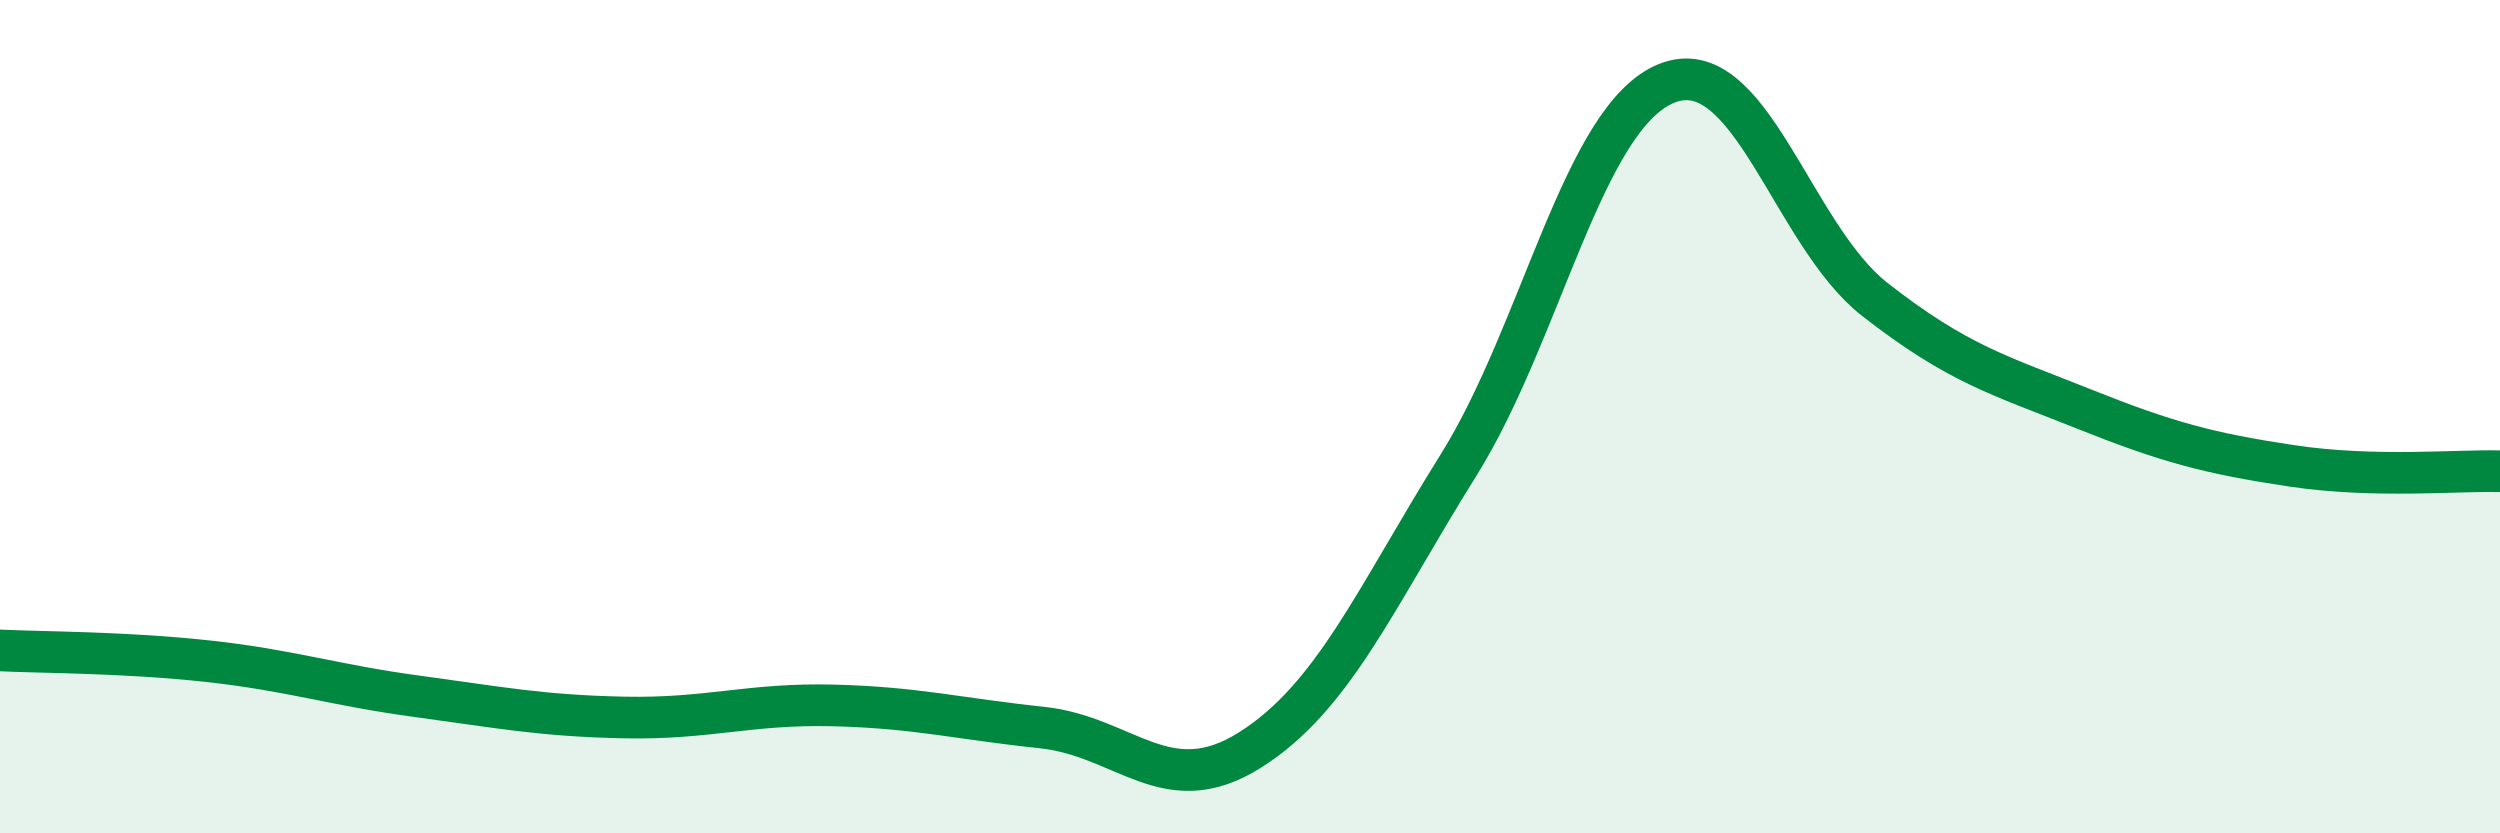
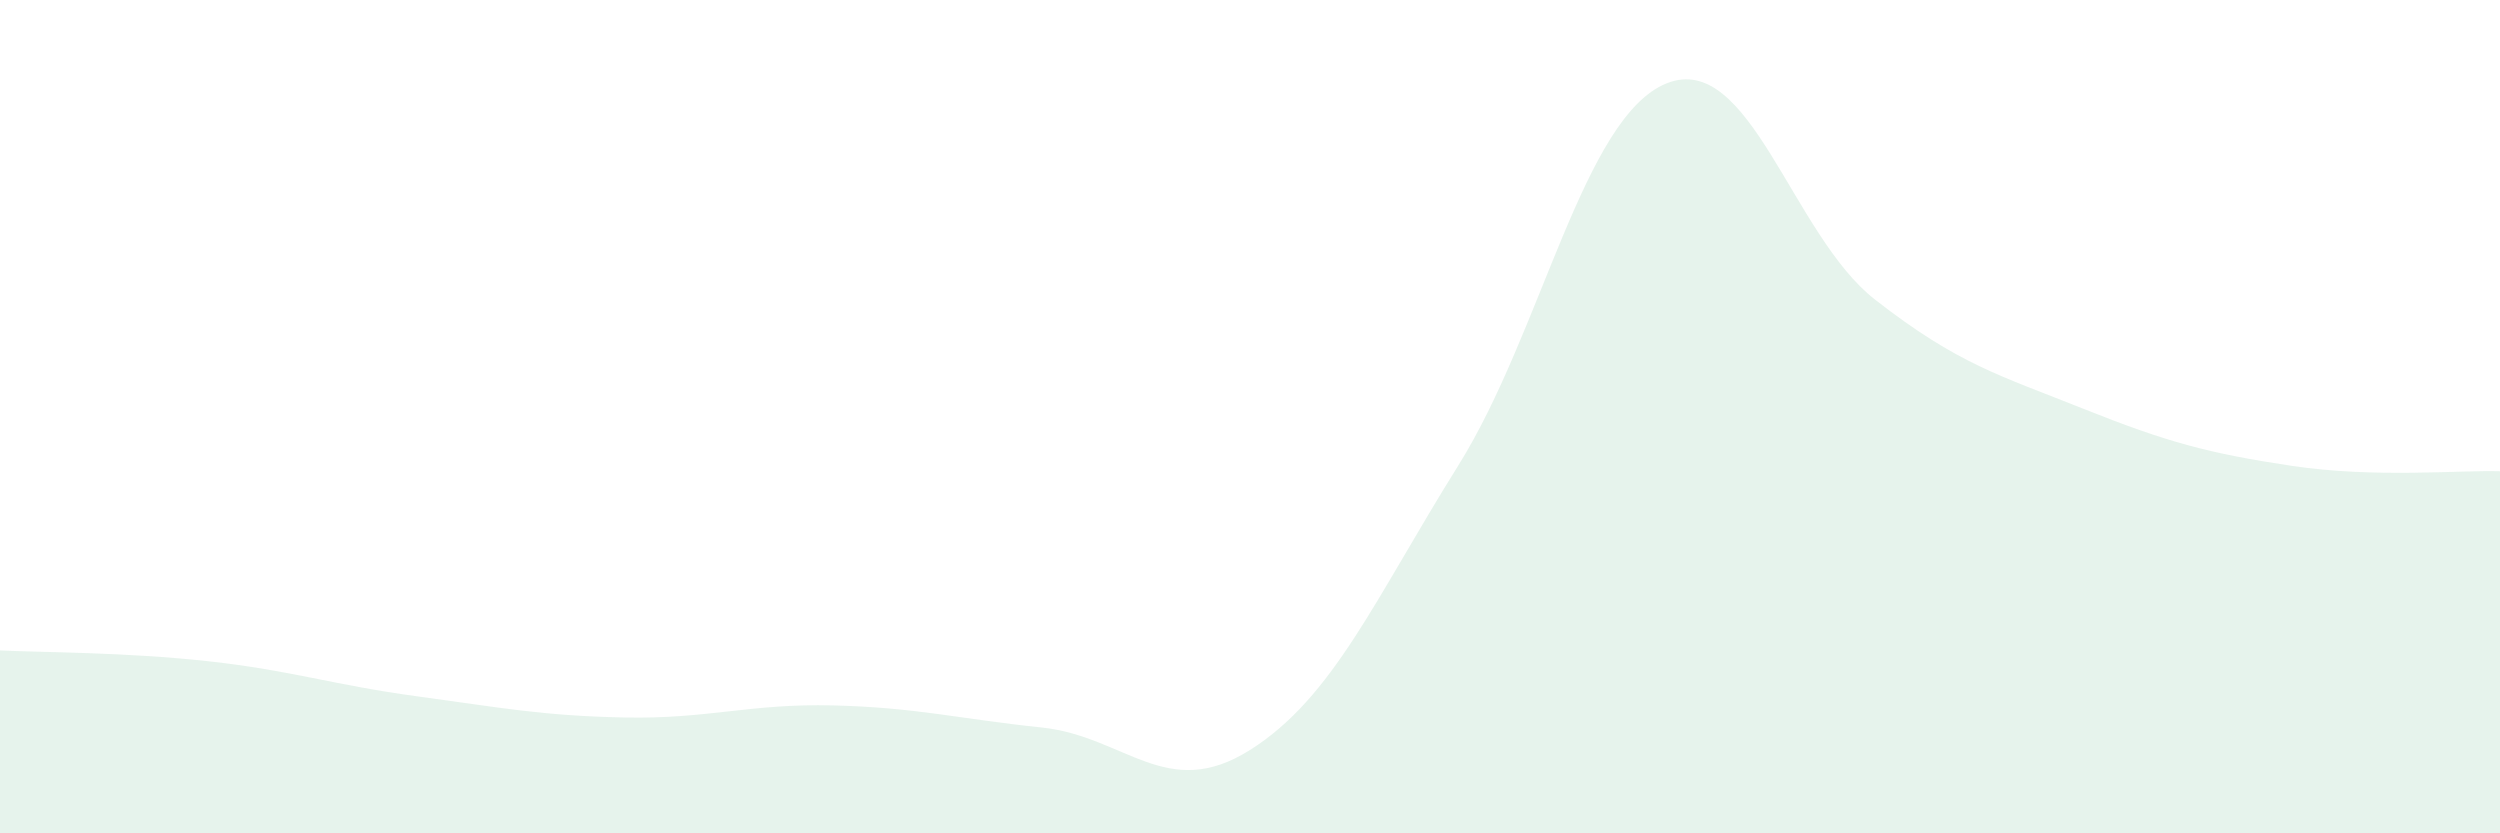
<svg xmlns="http://www.w3.org/2000/svg" width="60" height="20" viewBox="0 0 60 20">
  <path d="M 0,15.61 C 1,15.66 3,15.65 5,15.87 C 7,16.09 8,16.44 10,16.71 C 12,16.98 13,17.18 15,17.22 C 17,17.26 18,16.88 20,16.93 C 22,16.98 23,17.25 25,17.46 C 27,17.67 28,19.26 30,18 C 32,16.74 33,14.37 35,11.17 C 37,7.97 38,2.8 40,2 C 42,1.2 43,5.63 45,7.19 C 47,8.75 48,9.01 50,9.81 C 52,10.61 53,10.88 55,11.18 C 57,11.48 59,11.28 60,11.31L60 20L0 20Z" fill="#008740" opacity="0.1" stroke-linecap="round" stroke-linejoin="round" />
-   <path d="M 0,15.61 C 1,15.66 3,15.65 5,15.87 C 7,16.09 8,16.44 10,16.71 C 12,16.98 13,17.18 15,17.22 C 17,17.26 18,16.88 20,16.93 C 22,16.98 23,17.25 25,17.46 C 27,17.67 28,19.26 30,18 C 32,16.74 33,14.37 35,11.17 C 37,7.97 38,2.8 40,2 C 42,1.2 43,5.63 45,7.19 C 47,8.75 48,9.01 50,9.81 C 52,10.61 53,10.88 55,11.18 C 57,11.48 59,11.28 60,11.31" stroke="#008740" stroke-width="1" fill="none" stroke-linecap="round" stroke-linejoin="round" />
</svg>